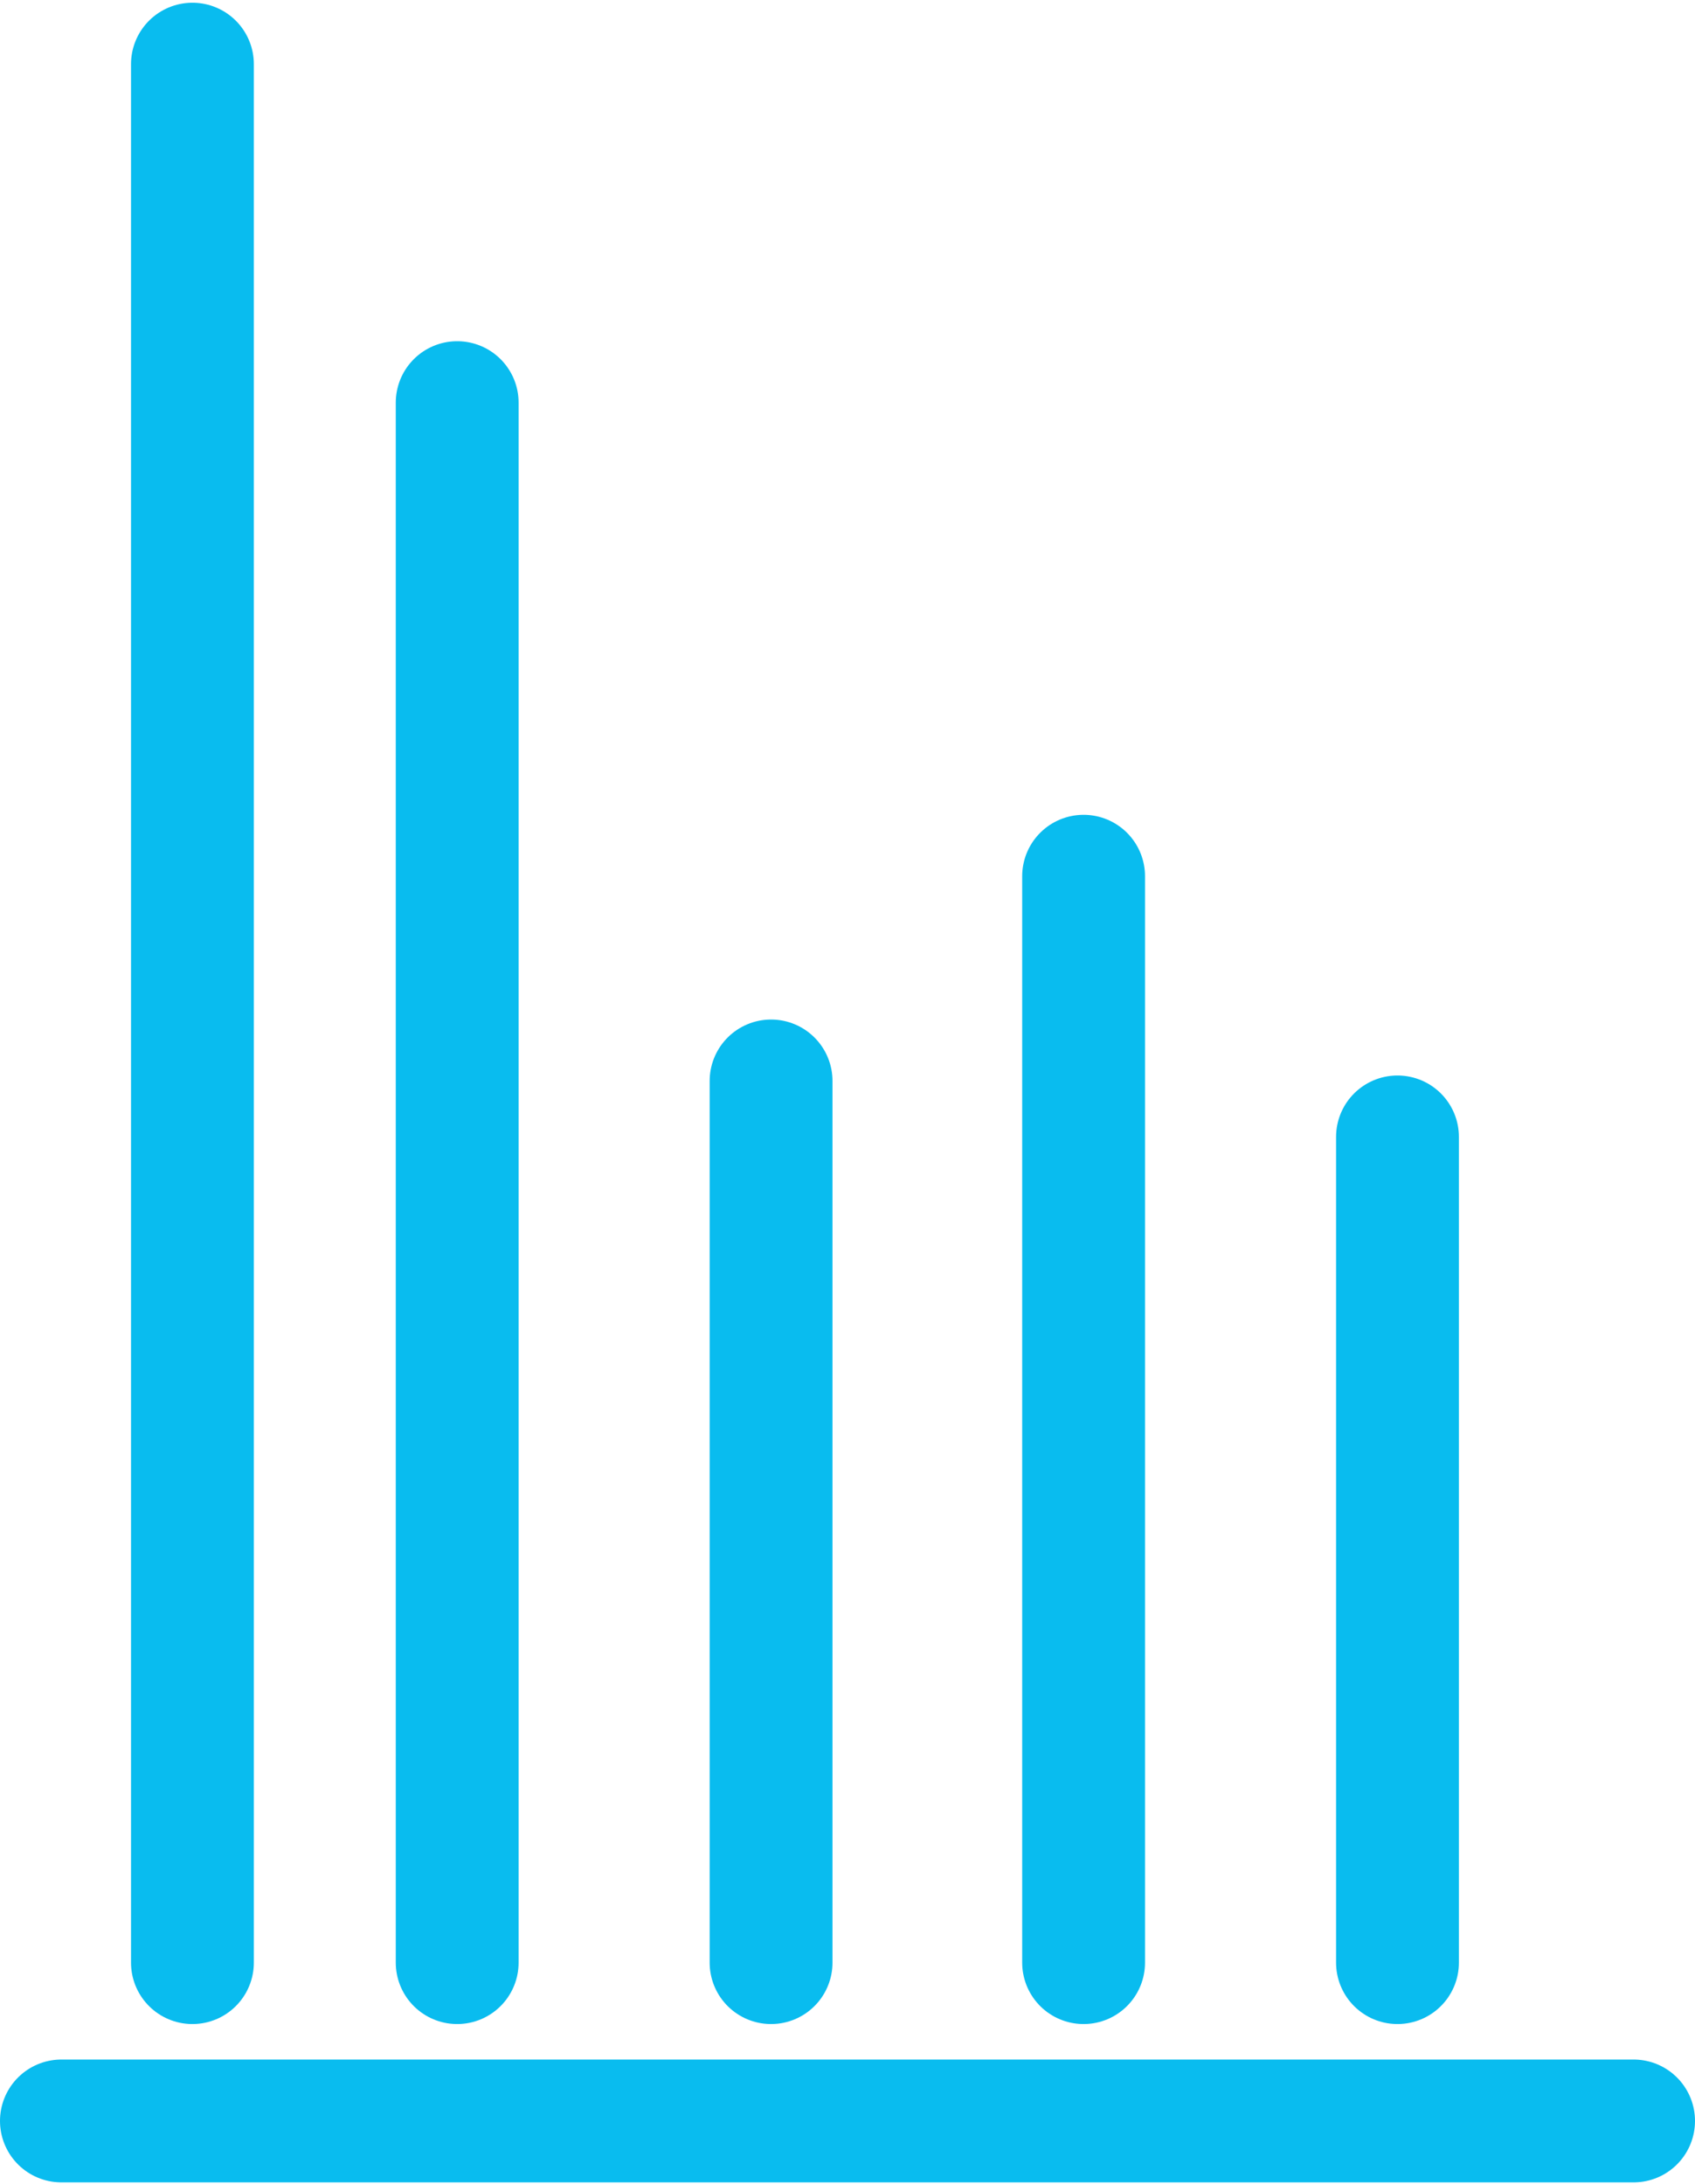
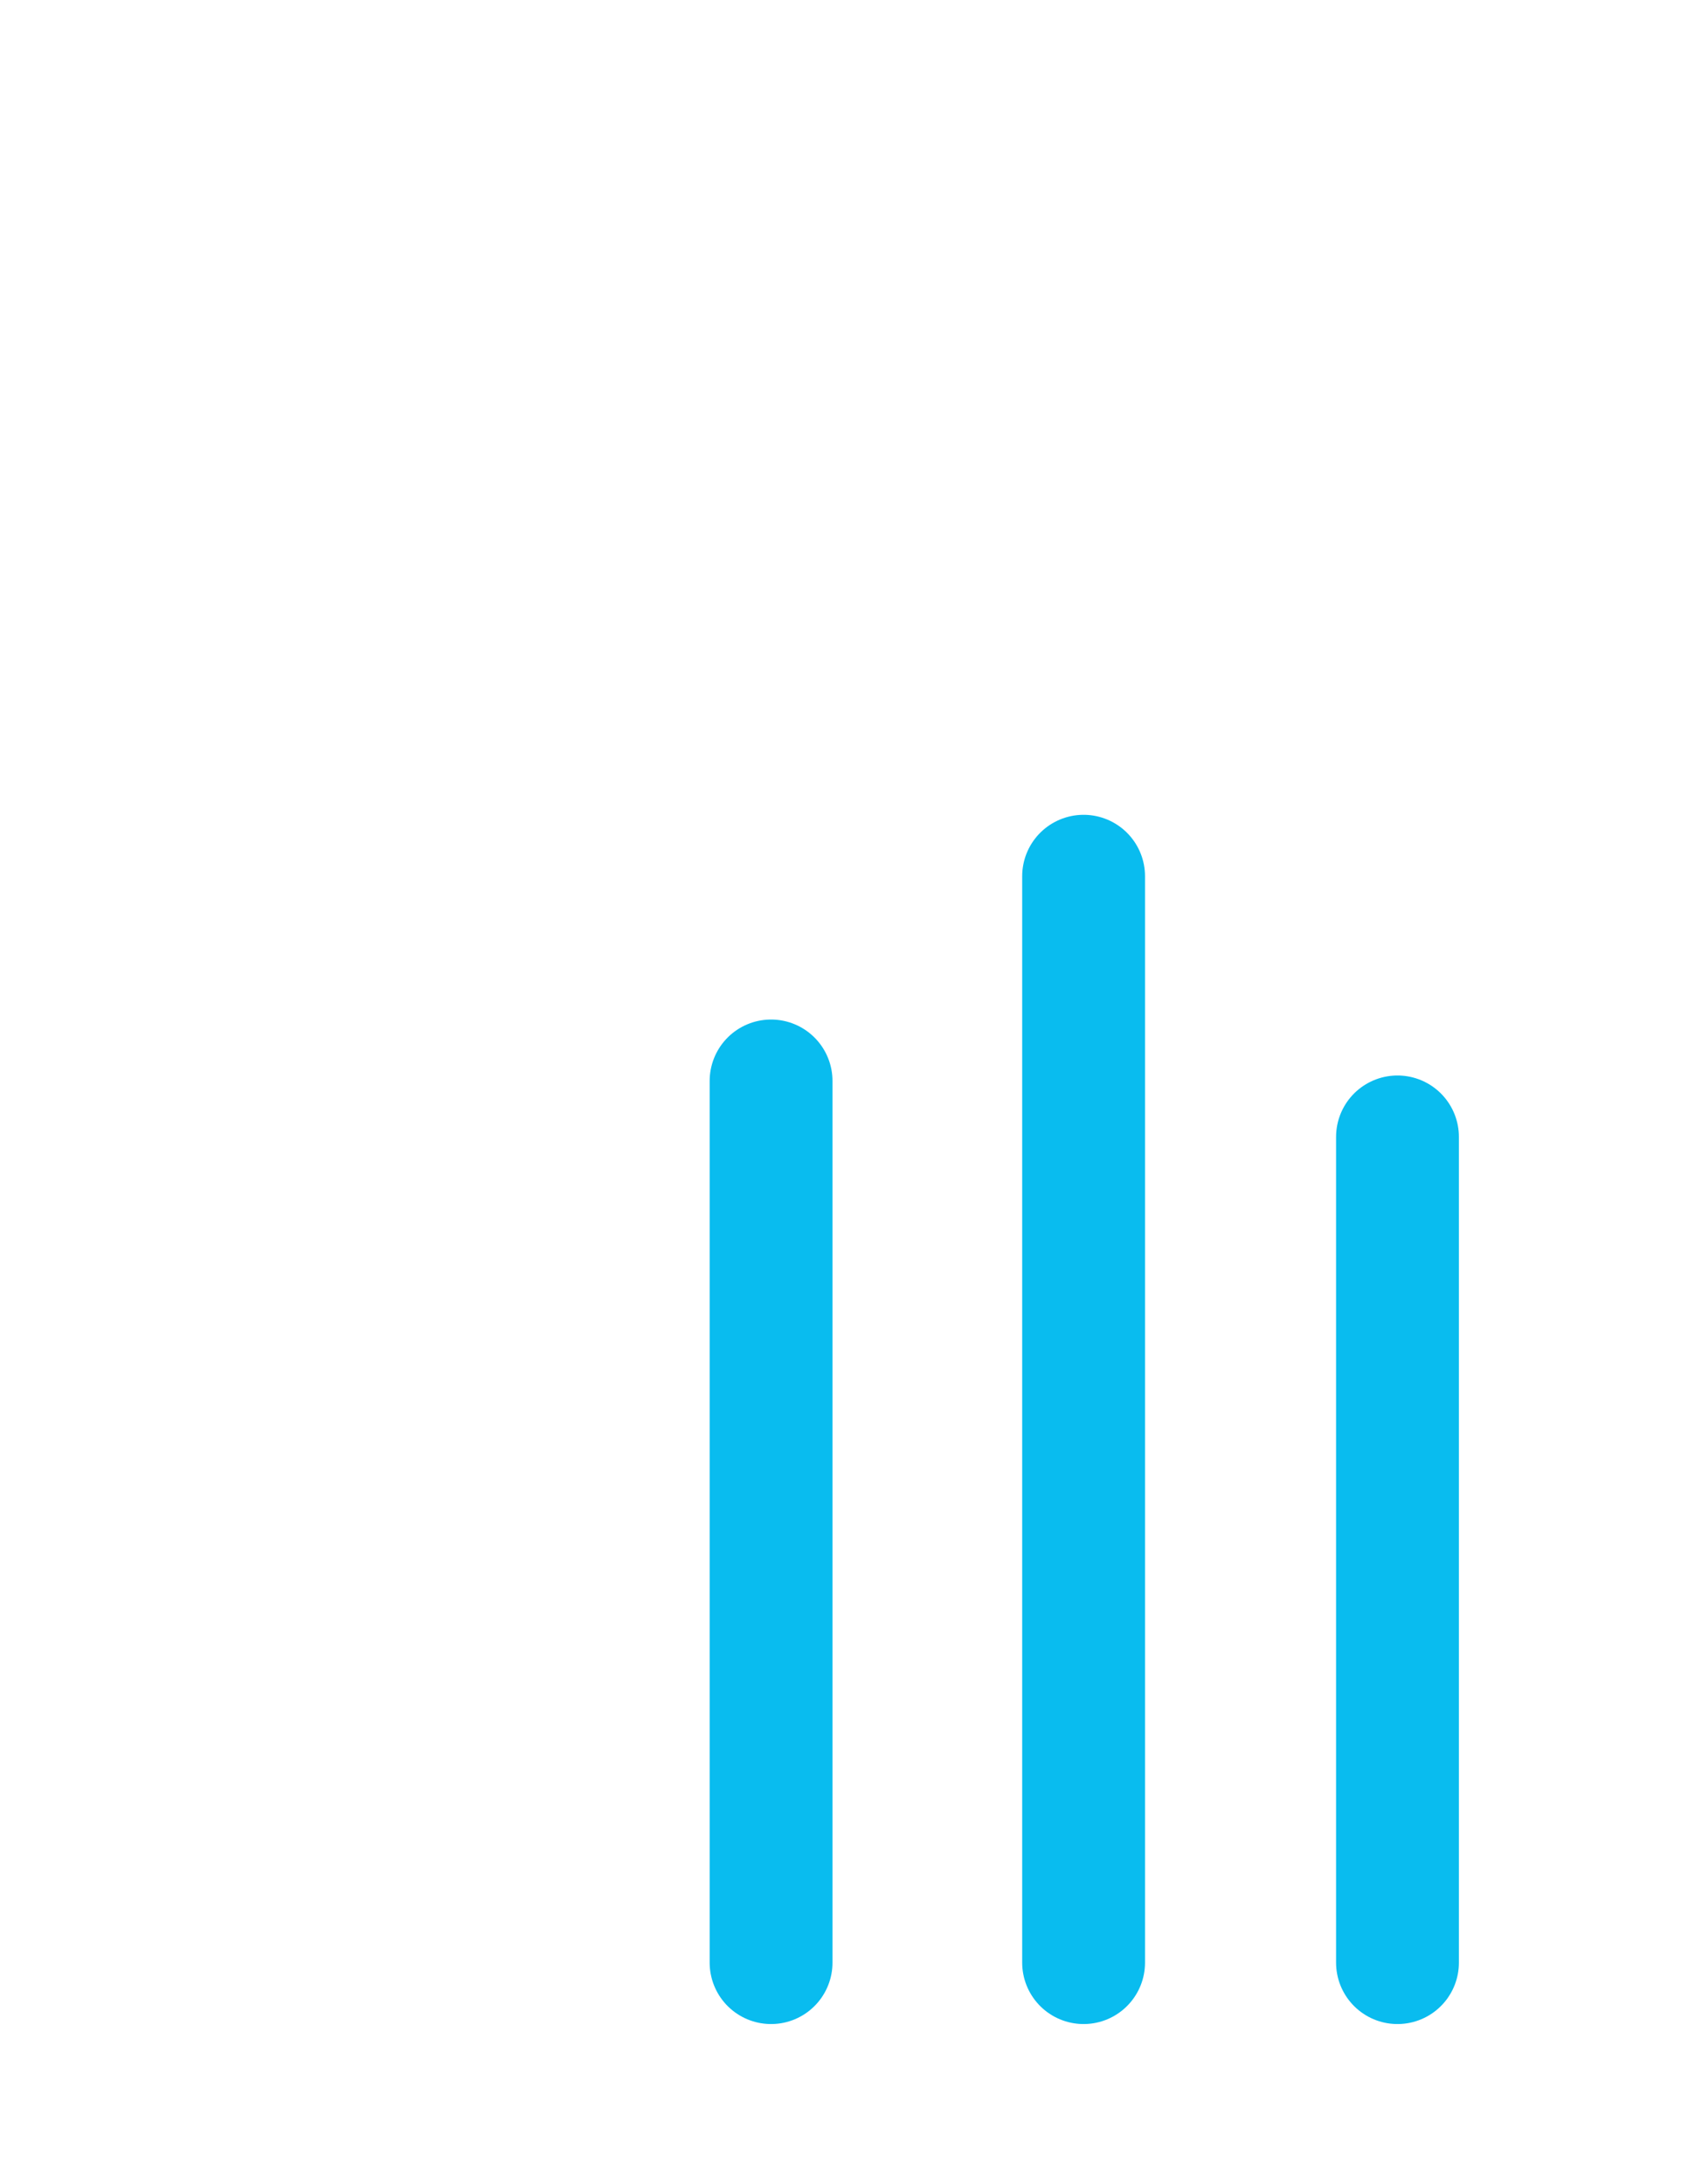
<svg xmlns="http://www.w3.org/2000/svg" version="1.1" id="Layer_1" x="0px" y="0px" viewBox="0 0 124.2 160" style="enable-background:new 0 0 124.2 160;" xml:space="preserve">
  <style type="text/css">
	.st0{fill:none;stroke:#09BCEF;stroke-width:9;stroke-linecap:round;stroke-linejoin:round;}
</style>
  <title>Asset 14</title>
  <g id="Layer_2_1_">
    <g id="Layer_1-2">
-       <line class="st0" x1="14.1" y1="4.7" x2="14.1" y2="143.8" />
-       <line class="st0" x1="4.5" y1="155.4" x2="119.7" y2="155.4" />
-       <line class="st0" x1="33.5" y1="143.8" x2="33.5" y2="29.5" />
      <line class="st0" x1="56.5" y1="143.8" x2="56.5" y2="79.2" />
      <line class="st0" x1="79.4" y1="143.8" x2="79.4" y2="64.2" />
      <line class="st0" x1="102.4" y1="143.8" x2="102.4" y2="83.3" />
    </g>
  </g>
</svg>